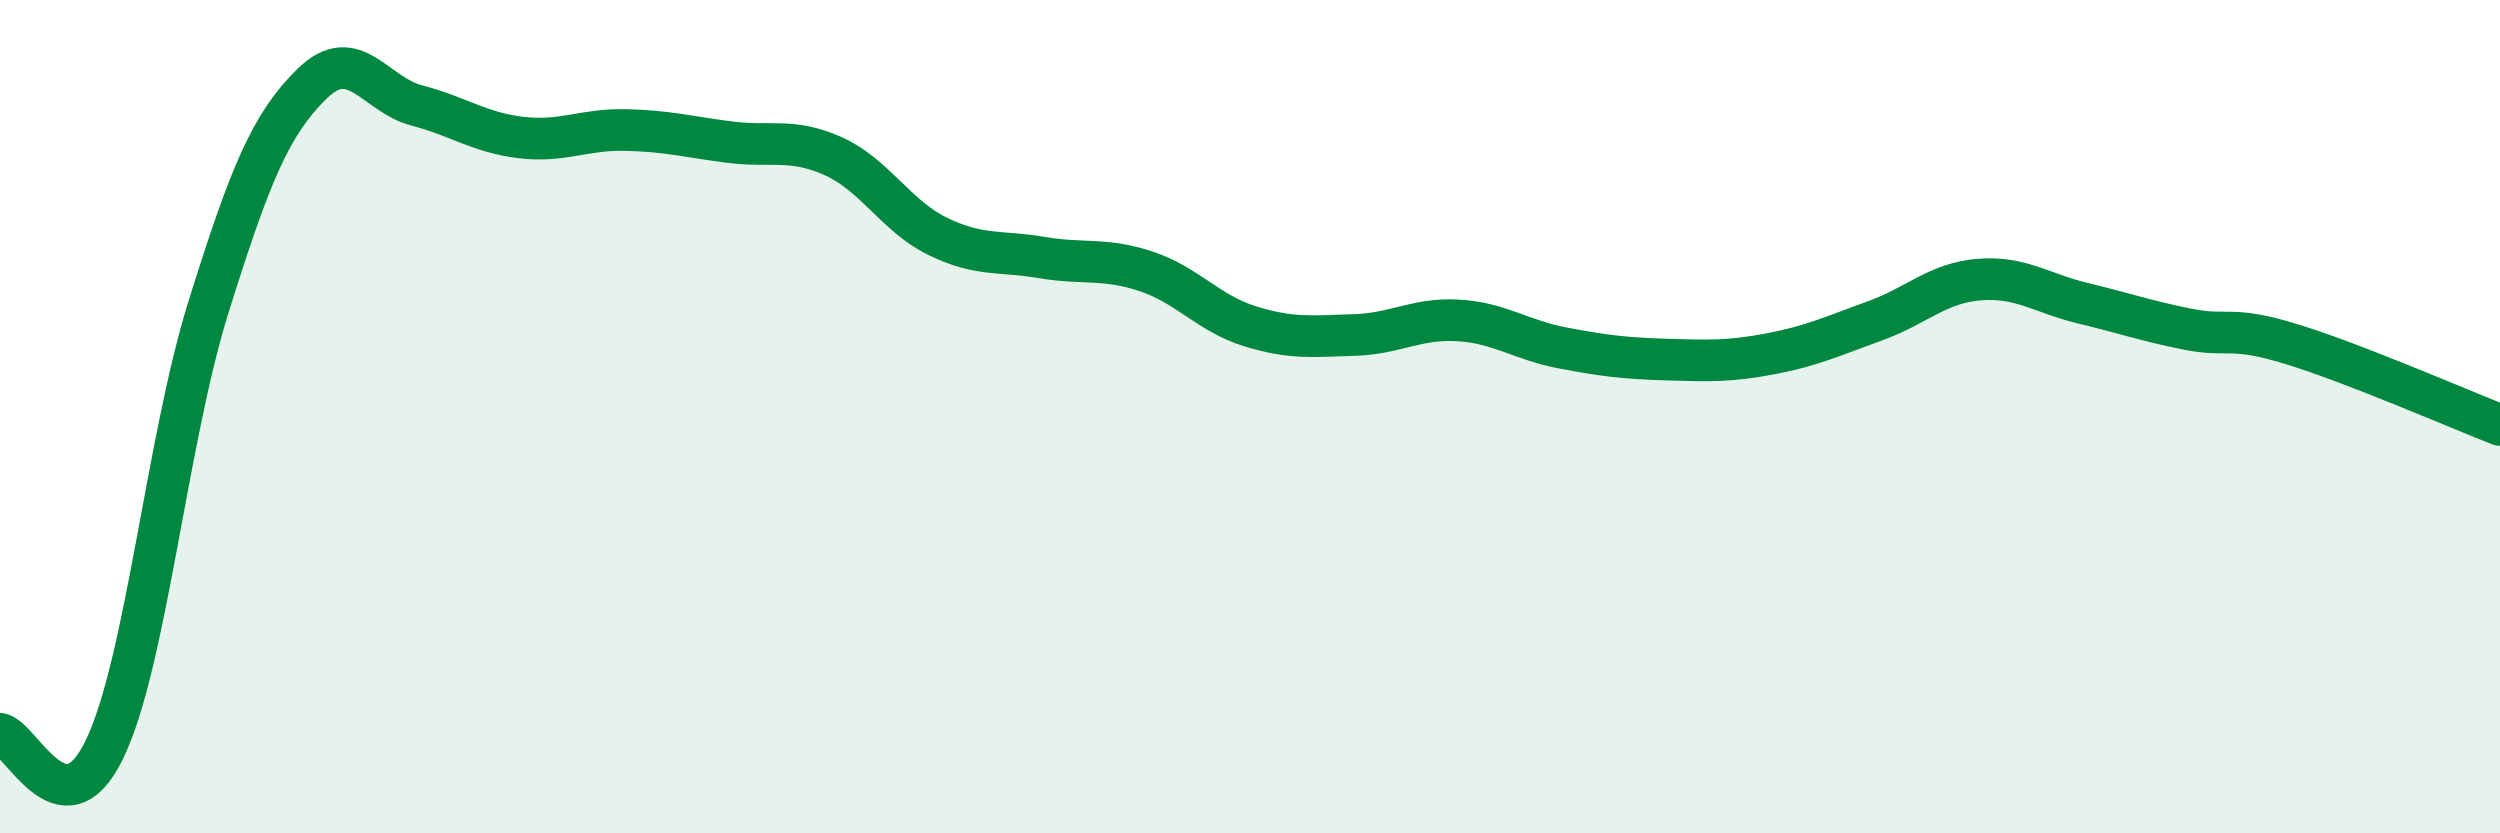
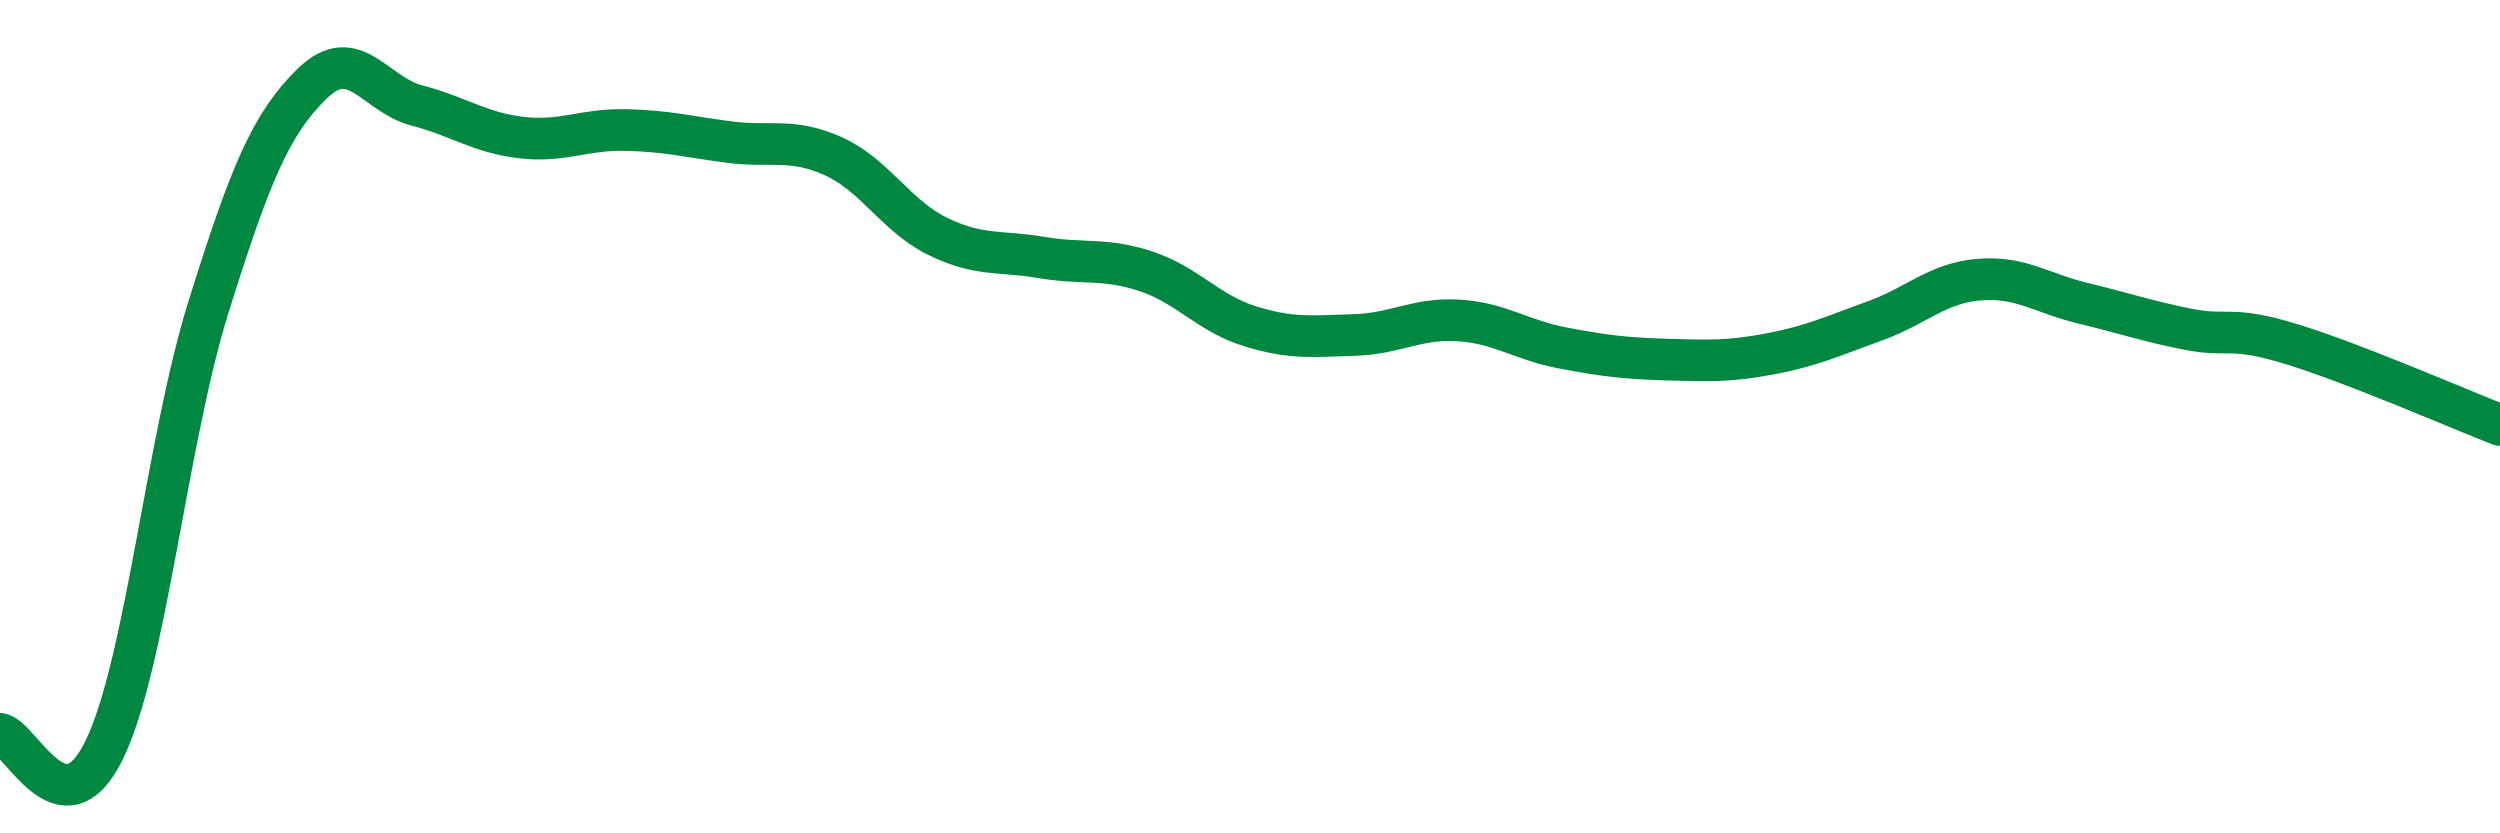
<svg xmlns="http://www.w3.org/2000/svg" width="60" height="20" viewBox="0 0 60 20">
-   <path d="M 0,17.61 C 0.5,17.69 1.5,20.05 2.5,18 C 3.5,15.95 4,10.58 5,7.38 C 6,4.18 6.5,2.97 7.5,2 C 8.5,1.03 9,2.27 10,2.53 C 11,2.79 11.5,3.18 12.5,3.3 C 13.5,3.42 14,3.1 15,3.12 C 16,3.14 16.5,3.28 17.5,3.41 C 18.5,3.54 19,3.3 20,3.75 C 21,4.2 21.5,5.18 22.5,5.67 C 23.5,6.16 24,6.01 25,6.18 C 26,6.35 26.5,6.18 27.5,6.51 C 28.5,6.84 29,7.52 30,7.83 C 31,8.14 31.5,8.07 32.5,8.04 C 33.5,8.01 34,7.63 35,7.69 C 36,7.75 36.5,8.16 37.5,8.35 C 38.5,8.54 39,8.6 40,8.63 C 41,8.66 41.5,8.68 42.5,8.49 C 43.5,8.3 44,8.06 45,7.7 C 46,7.34 46.5,6.79 47.5,6.71 C 48.5,6.63 49,7.04 50,7.28 C 51,7.52 51.5,7.7 52.5,7.9 C 53.5,8.1 53.5,7.8 55,8.26 C 56.5,8.72 59,9.81 60,10.2L60 20L0 20Z" fill="#008740" opacity="0.1" stroke-linecap="round" stroke-linejoin="round" />
  <path d="M 0,17.61 C 0.5,17.69 1.5,20.05 2.5,18 C 3.5,15.95 4,10.58 5,7.38 C 6,4.18 6.5,2.97 7.5,2 C 8.5,1.03 9,2.27 10,2.53 C 11,2.79 11.5,3.18 12.5,3.3 C 13.5,3.42 14,3.1 15,3.12 C 16,3.14 16.5,3.28 17.5,3.41 C 18.5,3.54 19,3.3 20,3.75 C 21,4.2 21.5,5.18 22.5,5.67 C 23.5,6.16 24,6.01 25,6.18 C 26,6.35 26.5,6.18 27.5,6.51 C 28.5,6.84 29,7.52 30,7.83 C 31,8.14 31.5,8.07 32.5,8.04 C 33.5,8.01 34,7.63 35,7.69 C 36,7.75 36.5,8.16 37.5,8.35 C 38.5,8.54 39,8.6 40,8.63 C 41,8.66 41.5,8.68 42.5,8.49 C 43.5,8.3 44,8.06 45,7.7 C 46,7.34 46.5,6.79 47.5,6.71 C 48.5,6.63 49,7.04 50,7.28 C 51,7.52 51.5,7.7 52.5,7.9 C 53.5,8.1 53.5,7.8 55,8.26 C 56.5,8.72 59,9.81 60,10.2" stroke="#008740" stroke-width="1" fill="none" stroke-linecap="round" stroke-linejoin="round" />
</svg>